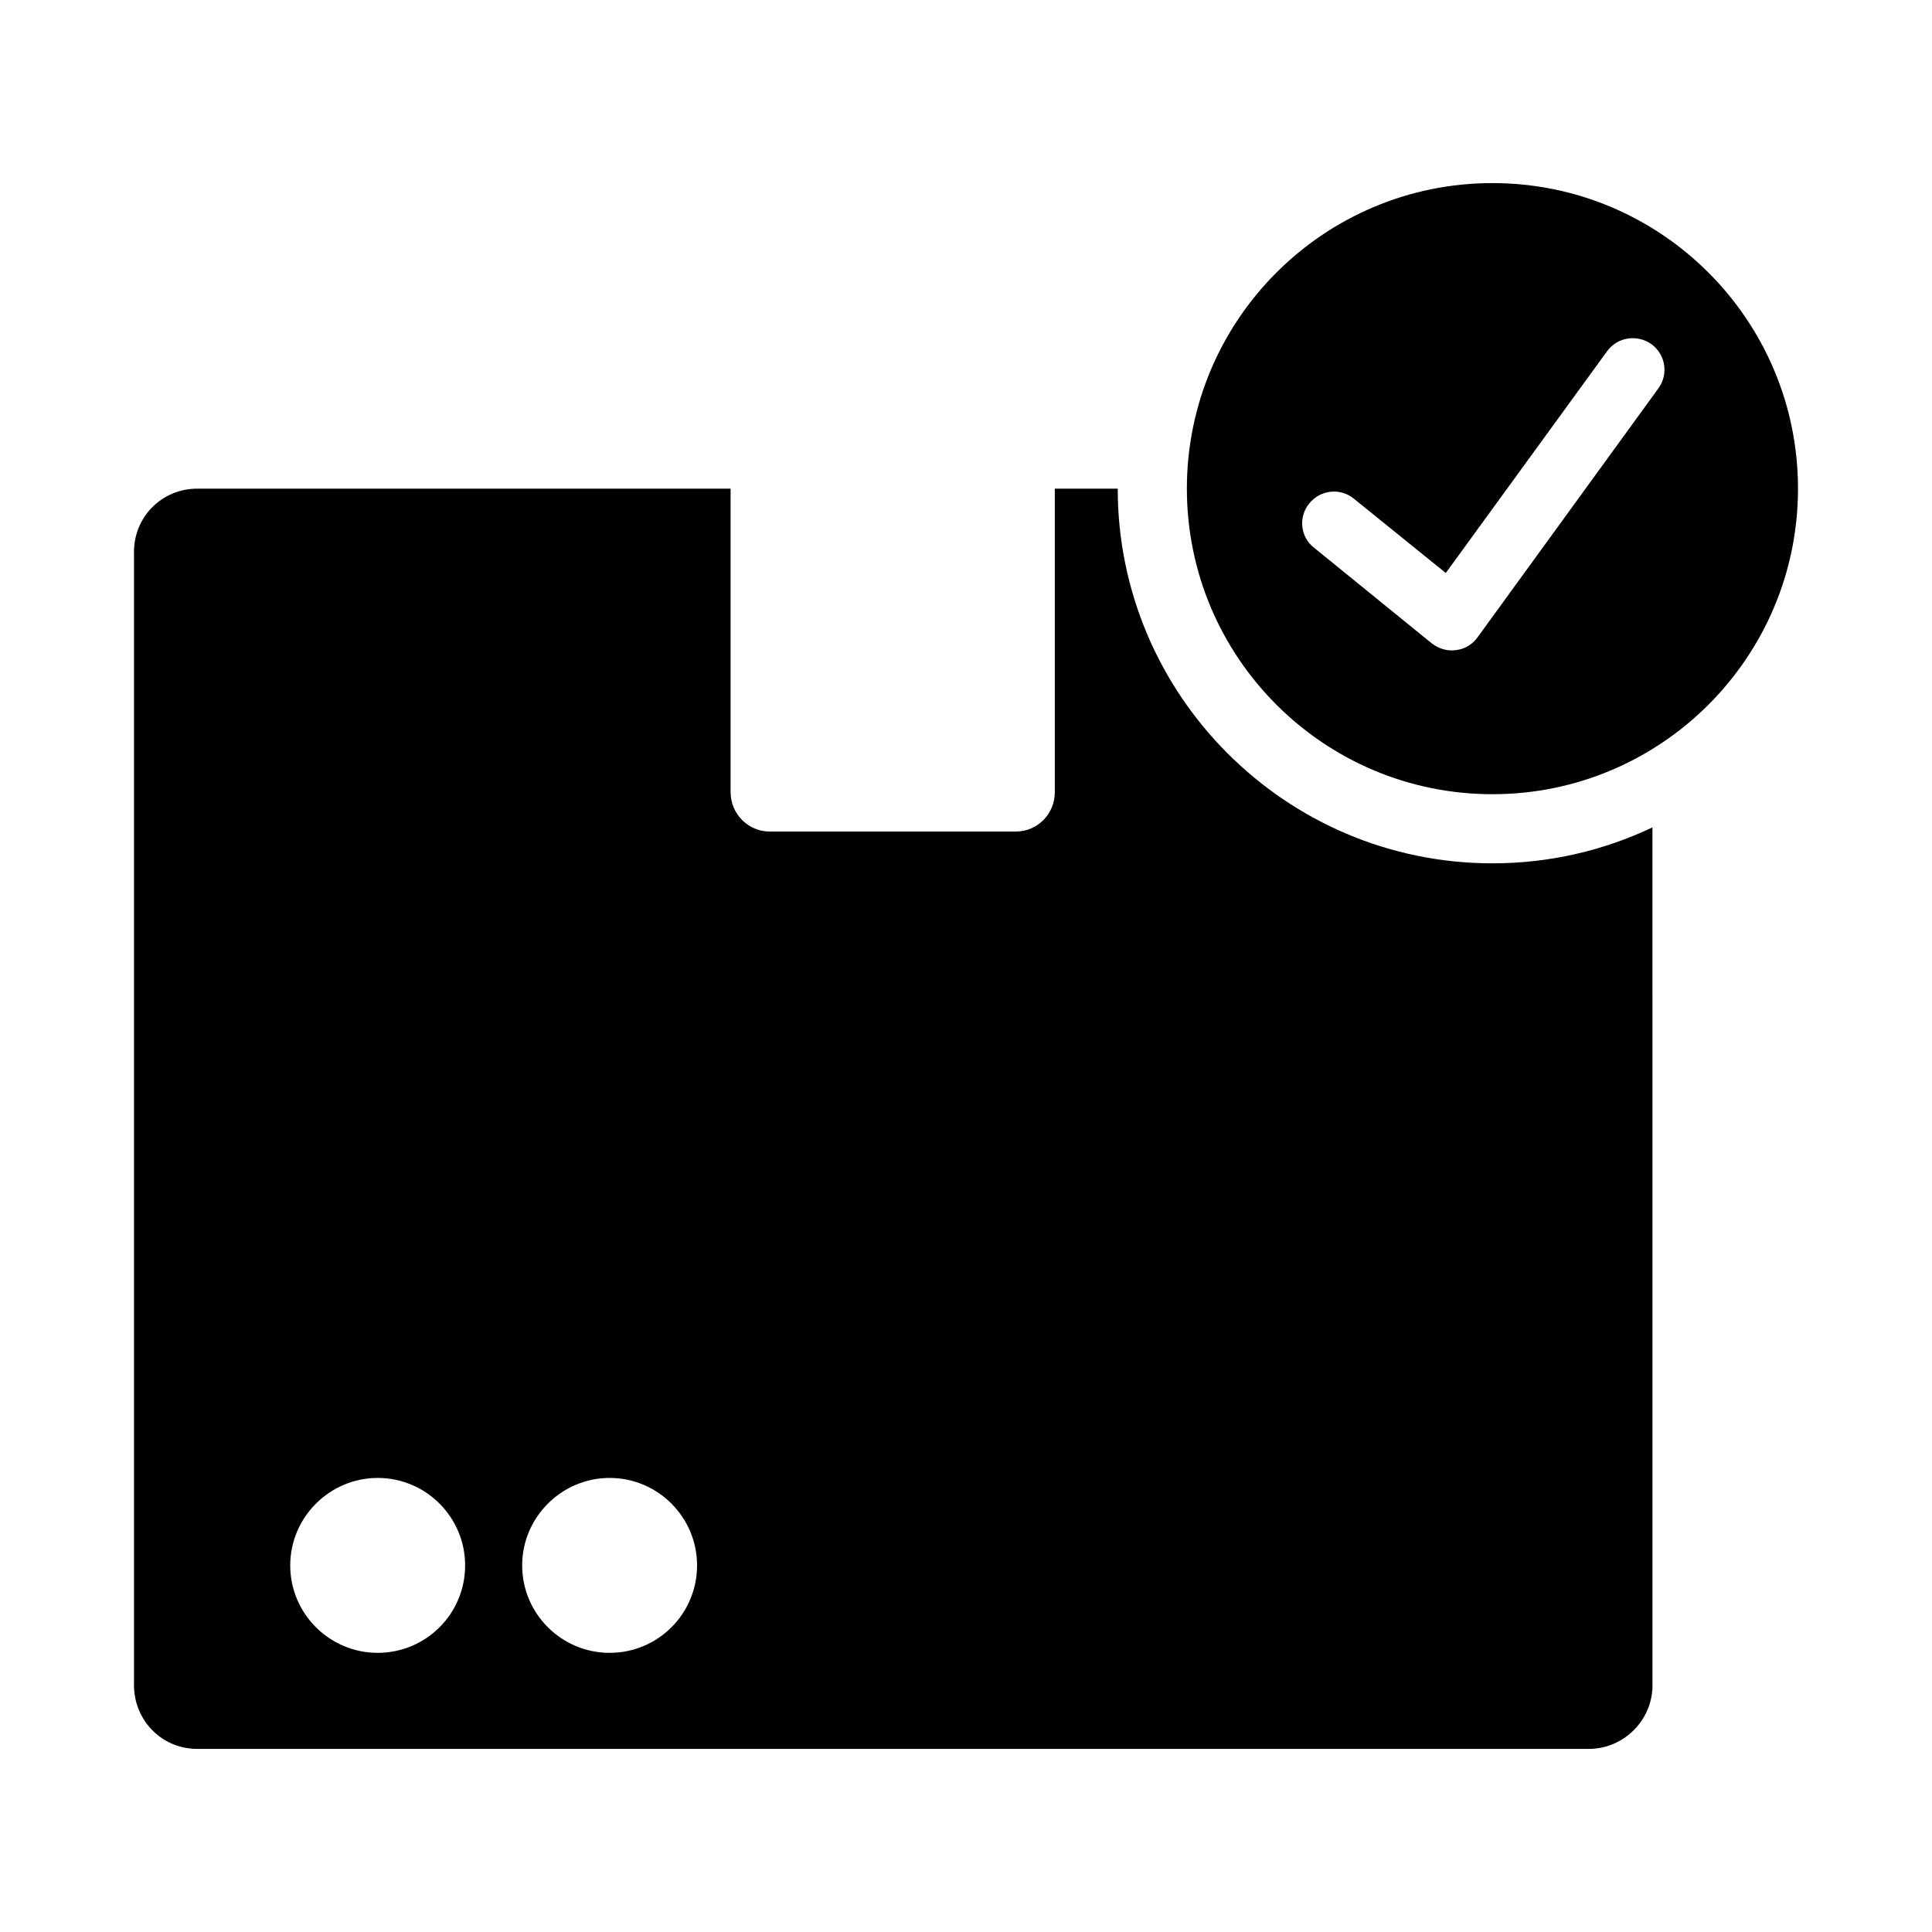
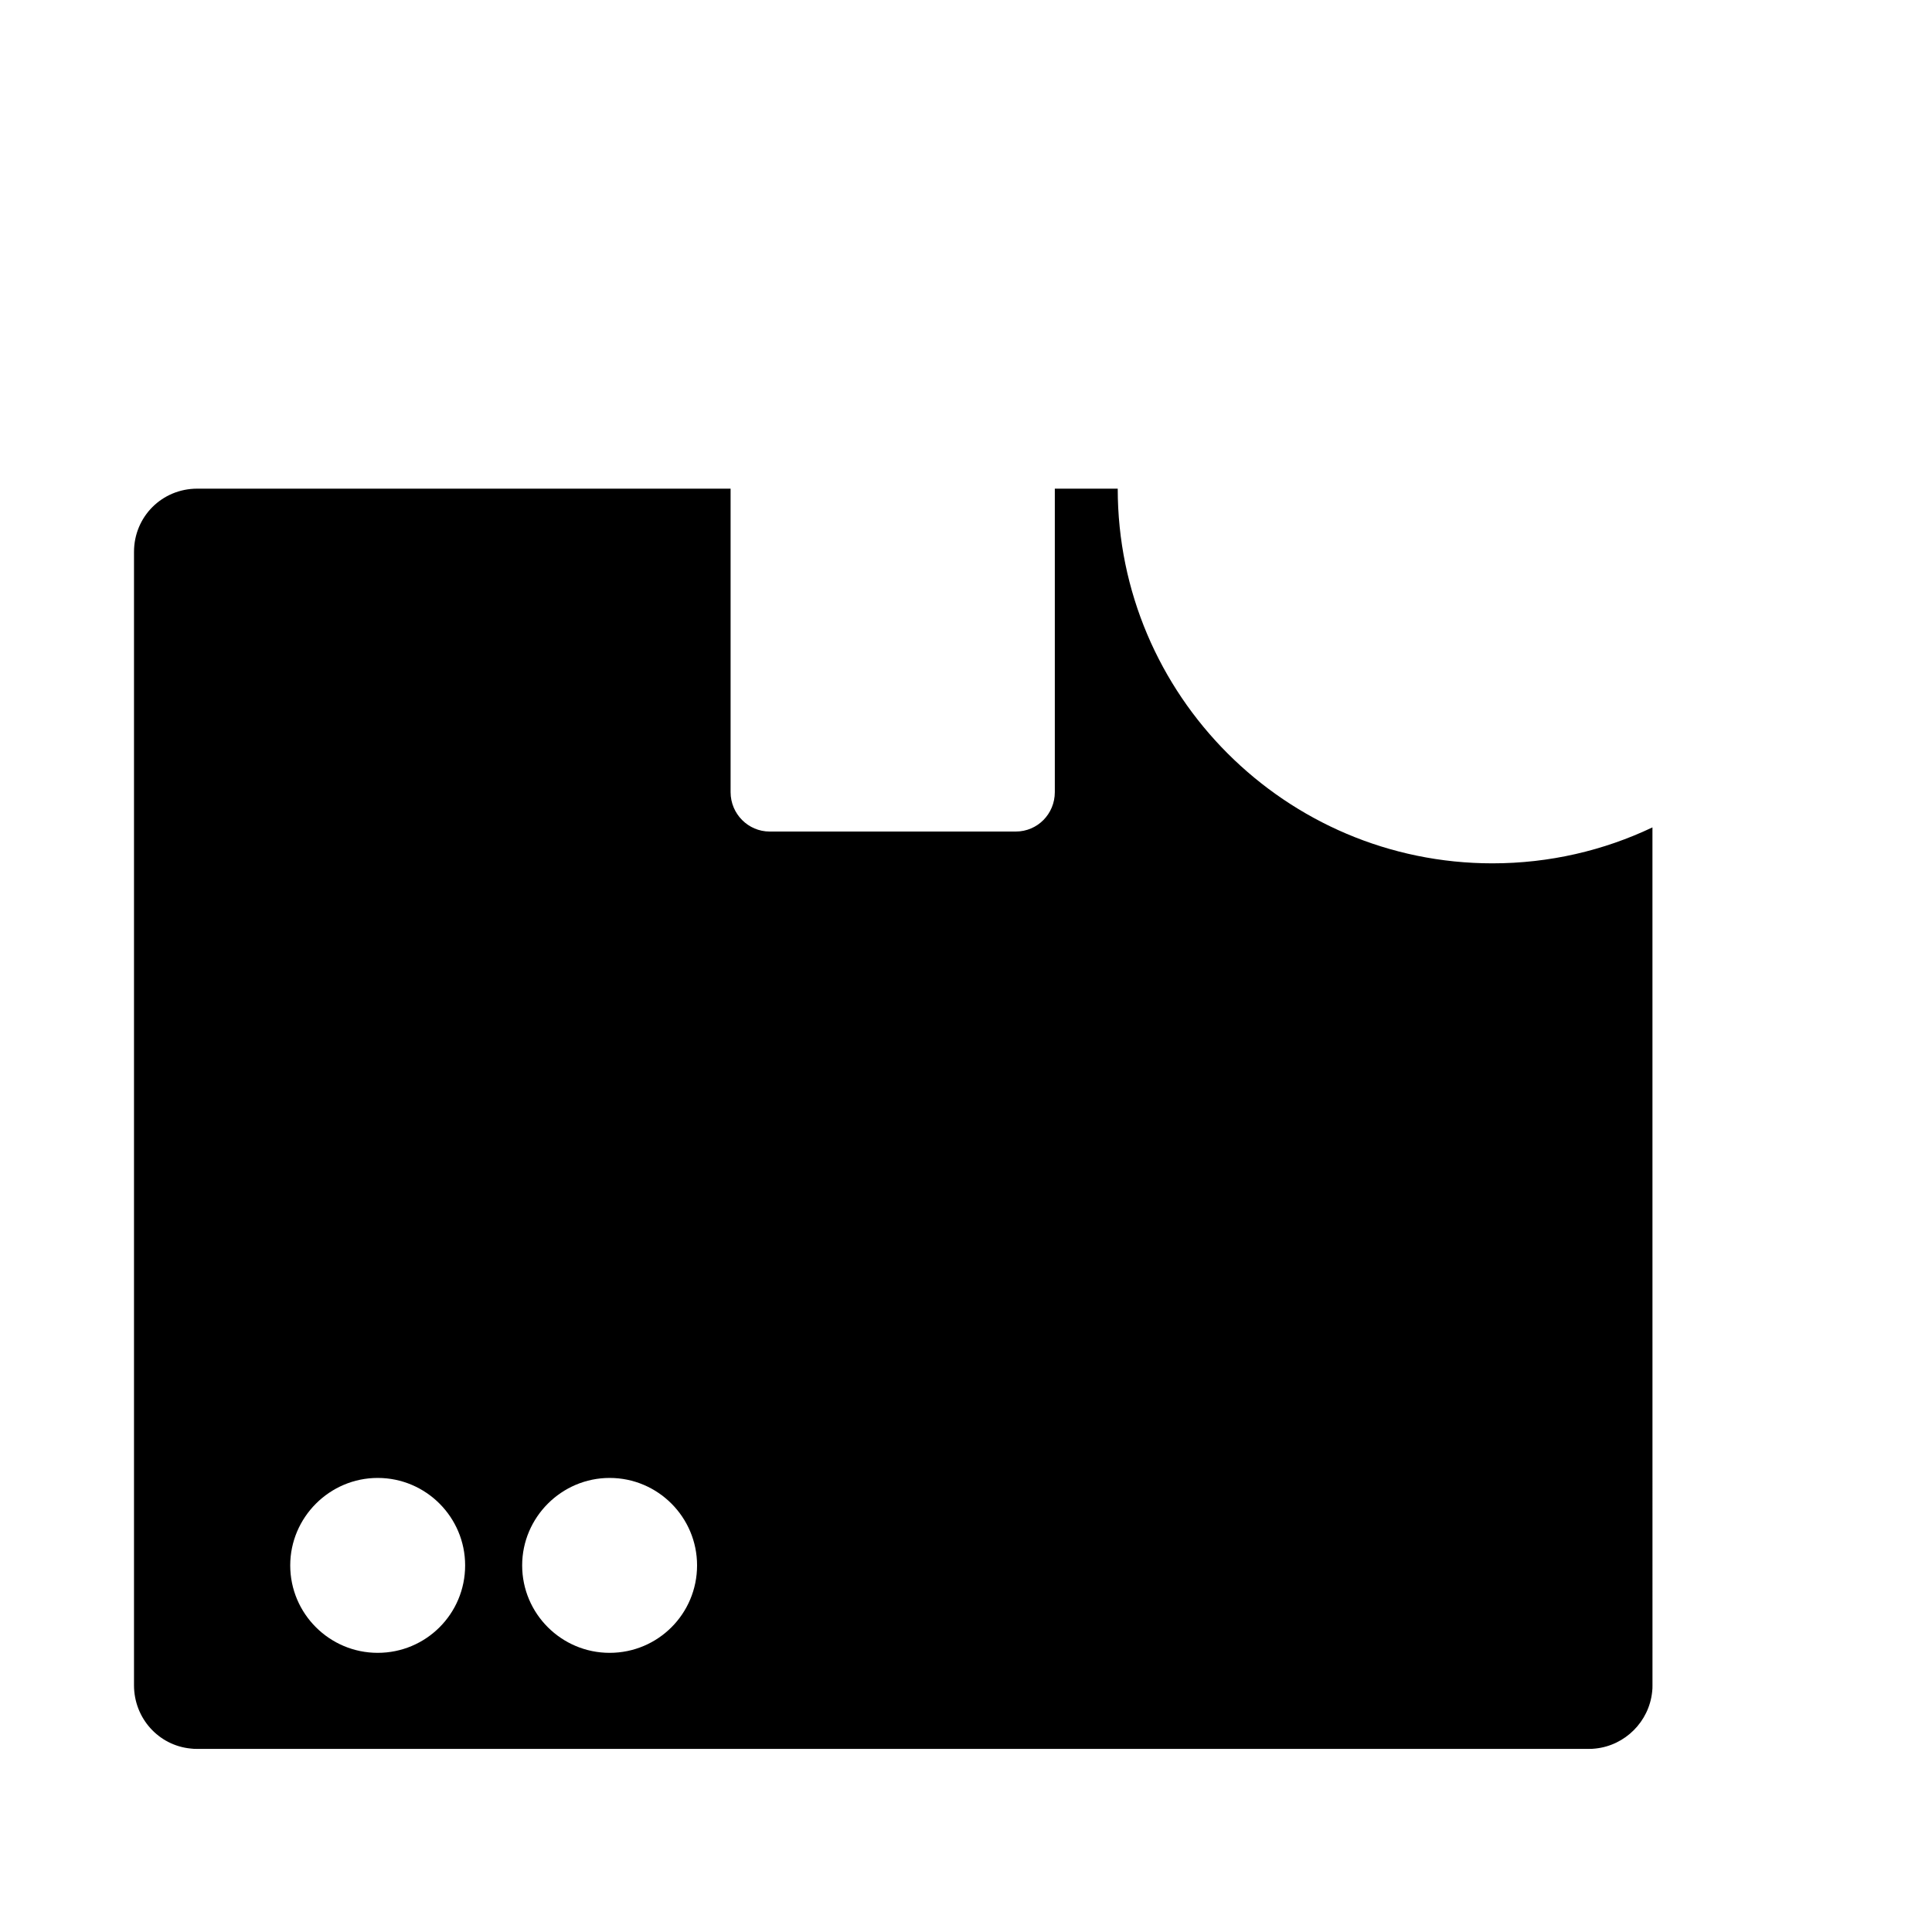
<svg xmlns="http://www.w3.org/2000/svg" fill="#000000" width="800px" height="800px" version="1.1" viewBox="144 144 512 512">
  <g>
    <path d="m440.21 273.5h-16.672v80.426c0 5.769-4.582 10.441-10.352 10.441h-65.219c-5.68 0-10.352-4.672-10.352-10.441v-80.426h-141.34c-9.344 0-16.762 7.418-16.762 16.762v300.36c0 8.703 6.504 15.938 15.023 16.762 0.551 0.09 1.191 0.09 1.742 0.09h368.79c0.551 0 1.098 0 1.742-0.09 7.879-0.824 14.199-7.144 15.023-15.023 0.09-0.551 0.09-1.191 0.09-1.742l-0.008-227.35c-12.914 6.137-27.297 9.527-42.41 9.527-54.777 0-99.297-44.609-99.297-99.297zm-196.12 308.52c-12.734 0-23.176-10.352-23.176-23.176 0-12.73 10.441-23.176 23.176-23.176 12.824 0 23.176 10.441 23.176 23.176 0 12.824-10.352 23.176-23.176 23.176zm61.465 0c-12.734 0-23.176-10.352-23.176-23.176 0-12.73 10.441-23.176 23.176-23.176 12.824 0 23.176 10.441 23.176 23.176-0.004 12.824-10.352 23.176-23.176 23.176z" />
-     <path d="m539.51 192.52c-44.703 0-80.977 36.273-80.977 80.977s36.273 80.977 80.977 80.977c44.703 0 80.977-36.273 80.977-80.977 0-44.699-36.273-80.977-80.977-80.977zm43.969 54.414-47.906 65.953c-1.375 1.926-3.391 3.113-5.68 3.391-2.289 0.367-4.582-0.367-6.414-1.742l-31.234-25.375c-3.664-2.84-4.215-8.152-1.281-11.727 2.93-3.664 8.246-4.215 11.816-1.281l24.367 19.695 42.777-58.809c2.746-3.754 7.969-4.488 11.727-1.832 3.75 2.75 4.578 7.969 1.828 11.727z" />
  </g>
</svg>